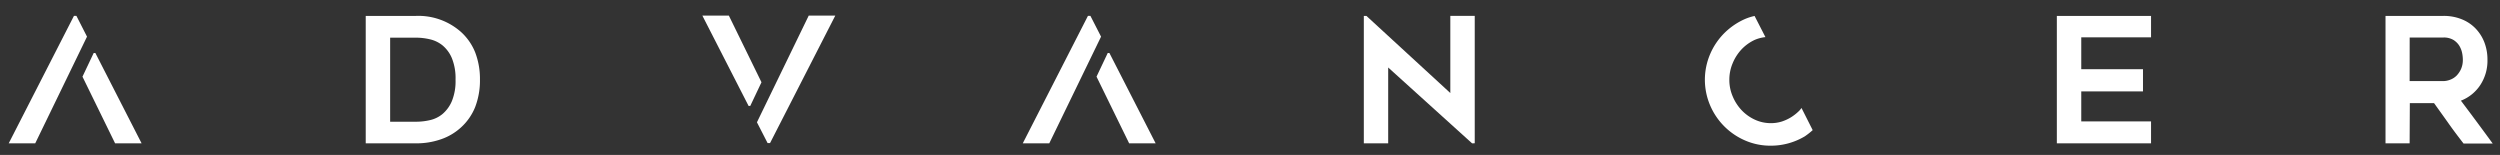
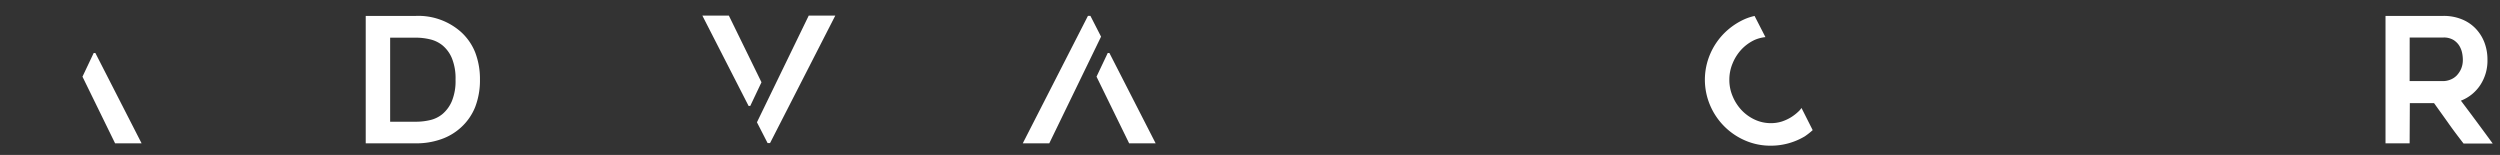
<svg xmlns="http://www.w3.org/2000/svg" id="Layer_1" data-name="Layer 1" viewBox="0 0 490.46 30.39">
  <rect x="0" y="0" width="490.46" height="30.39" fill="#333333" stroke="none" />
  <defs>
    <style>.cls-1{fill:#fff;}</style>
  </defs>
  <path class="cls-1" d="M81.62,28.12H71.75v-25h9.87a12.59,12.59,0,0,1,8.82,3.15,10.83,10.83,0,0,1,2.78,4,14.52,14.52,0,0,1,.94,5.32A14.57,14.57,0,0,1,93.22,21,10.87,10.87,0,0,1,90.44,25a11.14,11.14,0,0,1-3.92,2.32A14.51,14.51,0,0,1,81.62,28.12Zm-5.08-4.24h5.1a12,12,0,0,0,2.7-.31,5.93,5.93,0,0,0,2.48-1.21,6.8,6.8,0,0,0,1.83-2.52,10.38,10.38,0,0,0,.72-4.21,10.5,10.5,0,0,0-.72-4.22A6.57,6.57,0,0,0,86.8,8.89,6.15,6.15,0,0,0,84.3,7.7a11.82,11.82,0,0,0-2.66-.31h-5.1Z" />
-   <path class="cls-1" d="M288.8,28.12,272.34,13.24V28.12h-4.78v-25h.51l16.46,15.13V3.11h4.79v25Z" />
-   <path class="cls-1" d="M408.31,7.32v6.26h12.11v4.35H408.31v5.88H422v4.31H403.52v-25H422V7.32Z" />
  <path class="cls-1" d="M472.73,28.12H468v-25h11.37a9.41,9.41,0,0,1,3.51.63,7.79,7.79,0,0,1,2.73,1.78,8.14,8.14,0,0,1,1.77,2.74A9.35,9.35,0,0,1,488,11.7a8.68,8.68,0,0,1-1.42,5,8,8,0,0,1-3.79,3.05q3.15,4.17,6.24,8.41h-5.72c-1-1.3-2-2.61-2.93-3.93s-1.91-2.67-2.86-4h-4.75Zm0-12.21h6.59a3.88,3.88,0,0,0,1.34-.26,3.56,3.56,0,0,0,1.25-.78,4.53,4.53,0,0,0,.9-1.32,4.42,4.42,0,0,0,.36-1.85,6.64,6.64,0,0,0-.14-1.3A4.35,4.35,0,0,0,482.49,9a3.57,3.57,0,0,0-1.16-1.16,3.69,3.69,0,0,0-2-.48h-6.59Z" />
  <path class="cls-1" d="M353.43,21.19c-.15.17-.26.35-.43.52A9.13,9.13,0,0,1,351.38,23a8.39,8.39,0,0,1-1.88.86,7.08,7.08,0,0,1-2.06.3,7.4,7.4,0,0,1-3.2-.7,8.43,8.43,0,0,1-2.58-1.86,9,9,0,0,1-1.74-2.71,8.1,8.1,0,0,1-.65-3.25,8.21,8.21,0,0,1,.65-3.23,8.92,8.92,0,0,1,1.74-2.72,8.43,8.43,0,0,1,2.58-1.86,7.22,7.22,0,0,1,2.11-.55l-2.13-4.15a10.56,10.56,0,0,0-1.81.57,13.39,13.39,0,0,0-4.12,2.79,13.09,13.09,0,0,0-2.79,4.13,12.77,12.77,0,0,0,0,10.05,13.07,13.07,0,0,0,6.91,6.91,12.4,12.4,0,0,0,5,1,12.82,12.82,0,0,0,3.51-.48,13,13,0,0,0,3.15-1.35,13.85,13.85,0,0,0,1.55-1.22Z" />
  <polygon class="cls-1" points="216.01 7.19 213.92 3.11 213.44 3.11 200.65 28.12 205.85 28.12 216.01 7.19" />
  <polygon class="cls-1" points="217.65 10.4 217.32 10.4 215.12 15.04 221.52 28.12 226.72 28.12 217.65 10.4" />
  <polygon class="cls-1" points="148.5 23.99 150.59 28.07 151.07 28.07 163.87 3.06 158.66 3.06 148.5 23.99" />
  <polygon class="cls-1" points="146.86 20.78 147.19 20.78 149.39 16.14 142.99 3.06 137.79 3.06 146.86 20.78" />
-   <polygon class="cls-1" points="17.07 7.19 14.99 3.11 14.51 3.11 1.71 28.12 6.91 28.12 17.07 7.19" />
  <polygon class="cls-1" points="18.71 10.4 18.38 10.4 16.18 15.04 22.58 28.12 27.78 28.12 18.71 10.4" />
</svg>